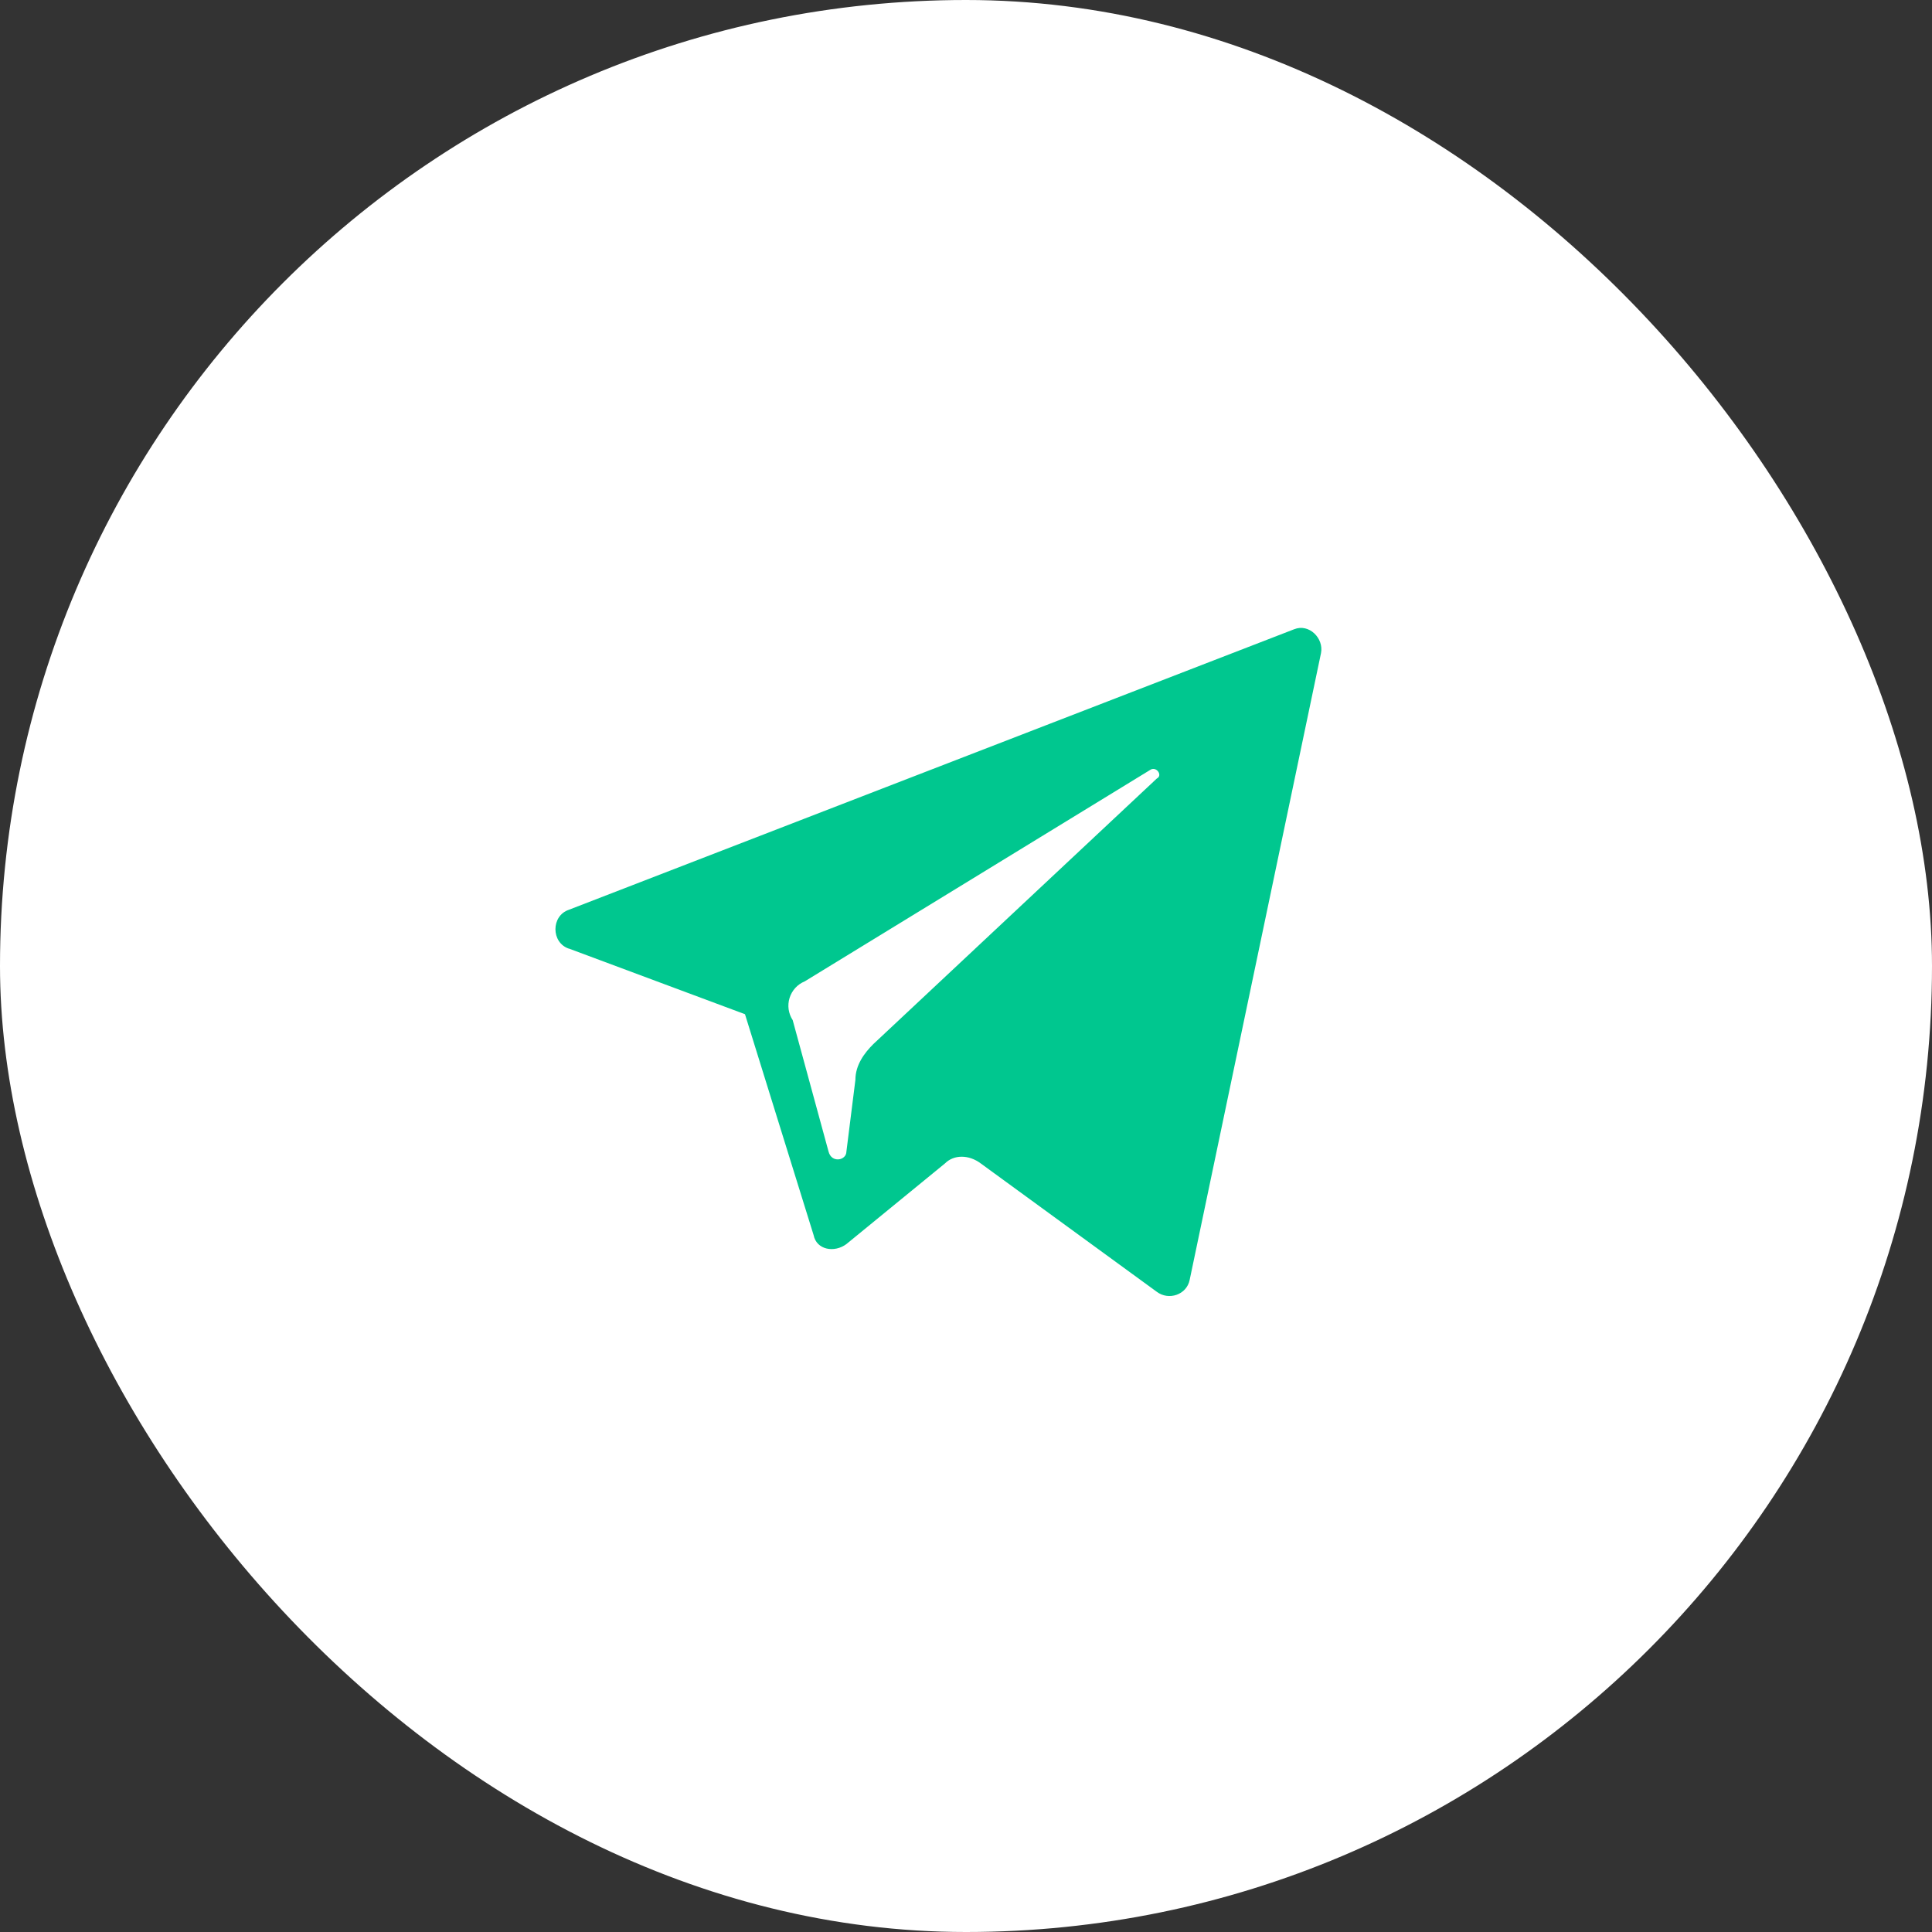
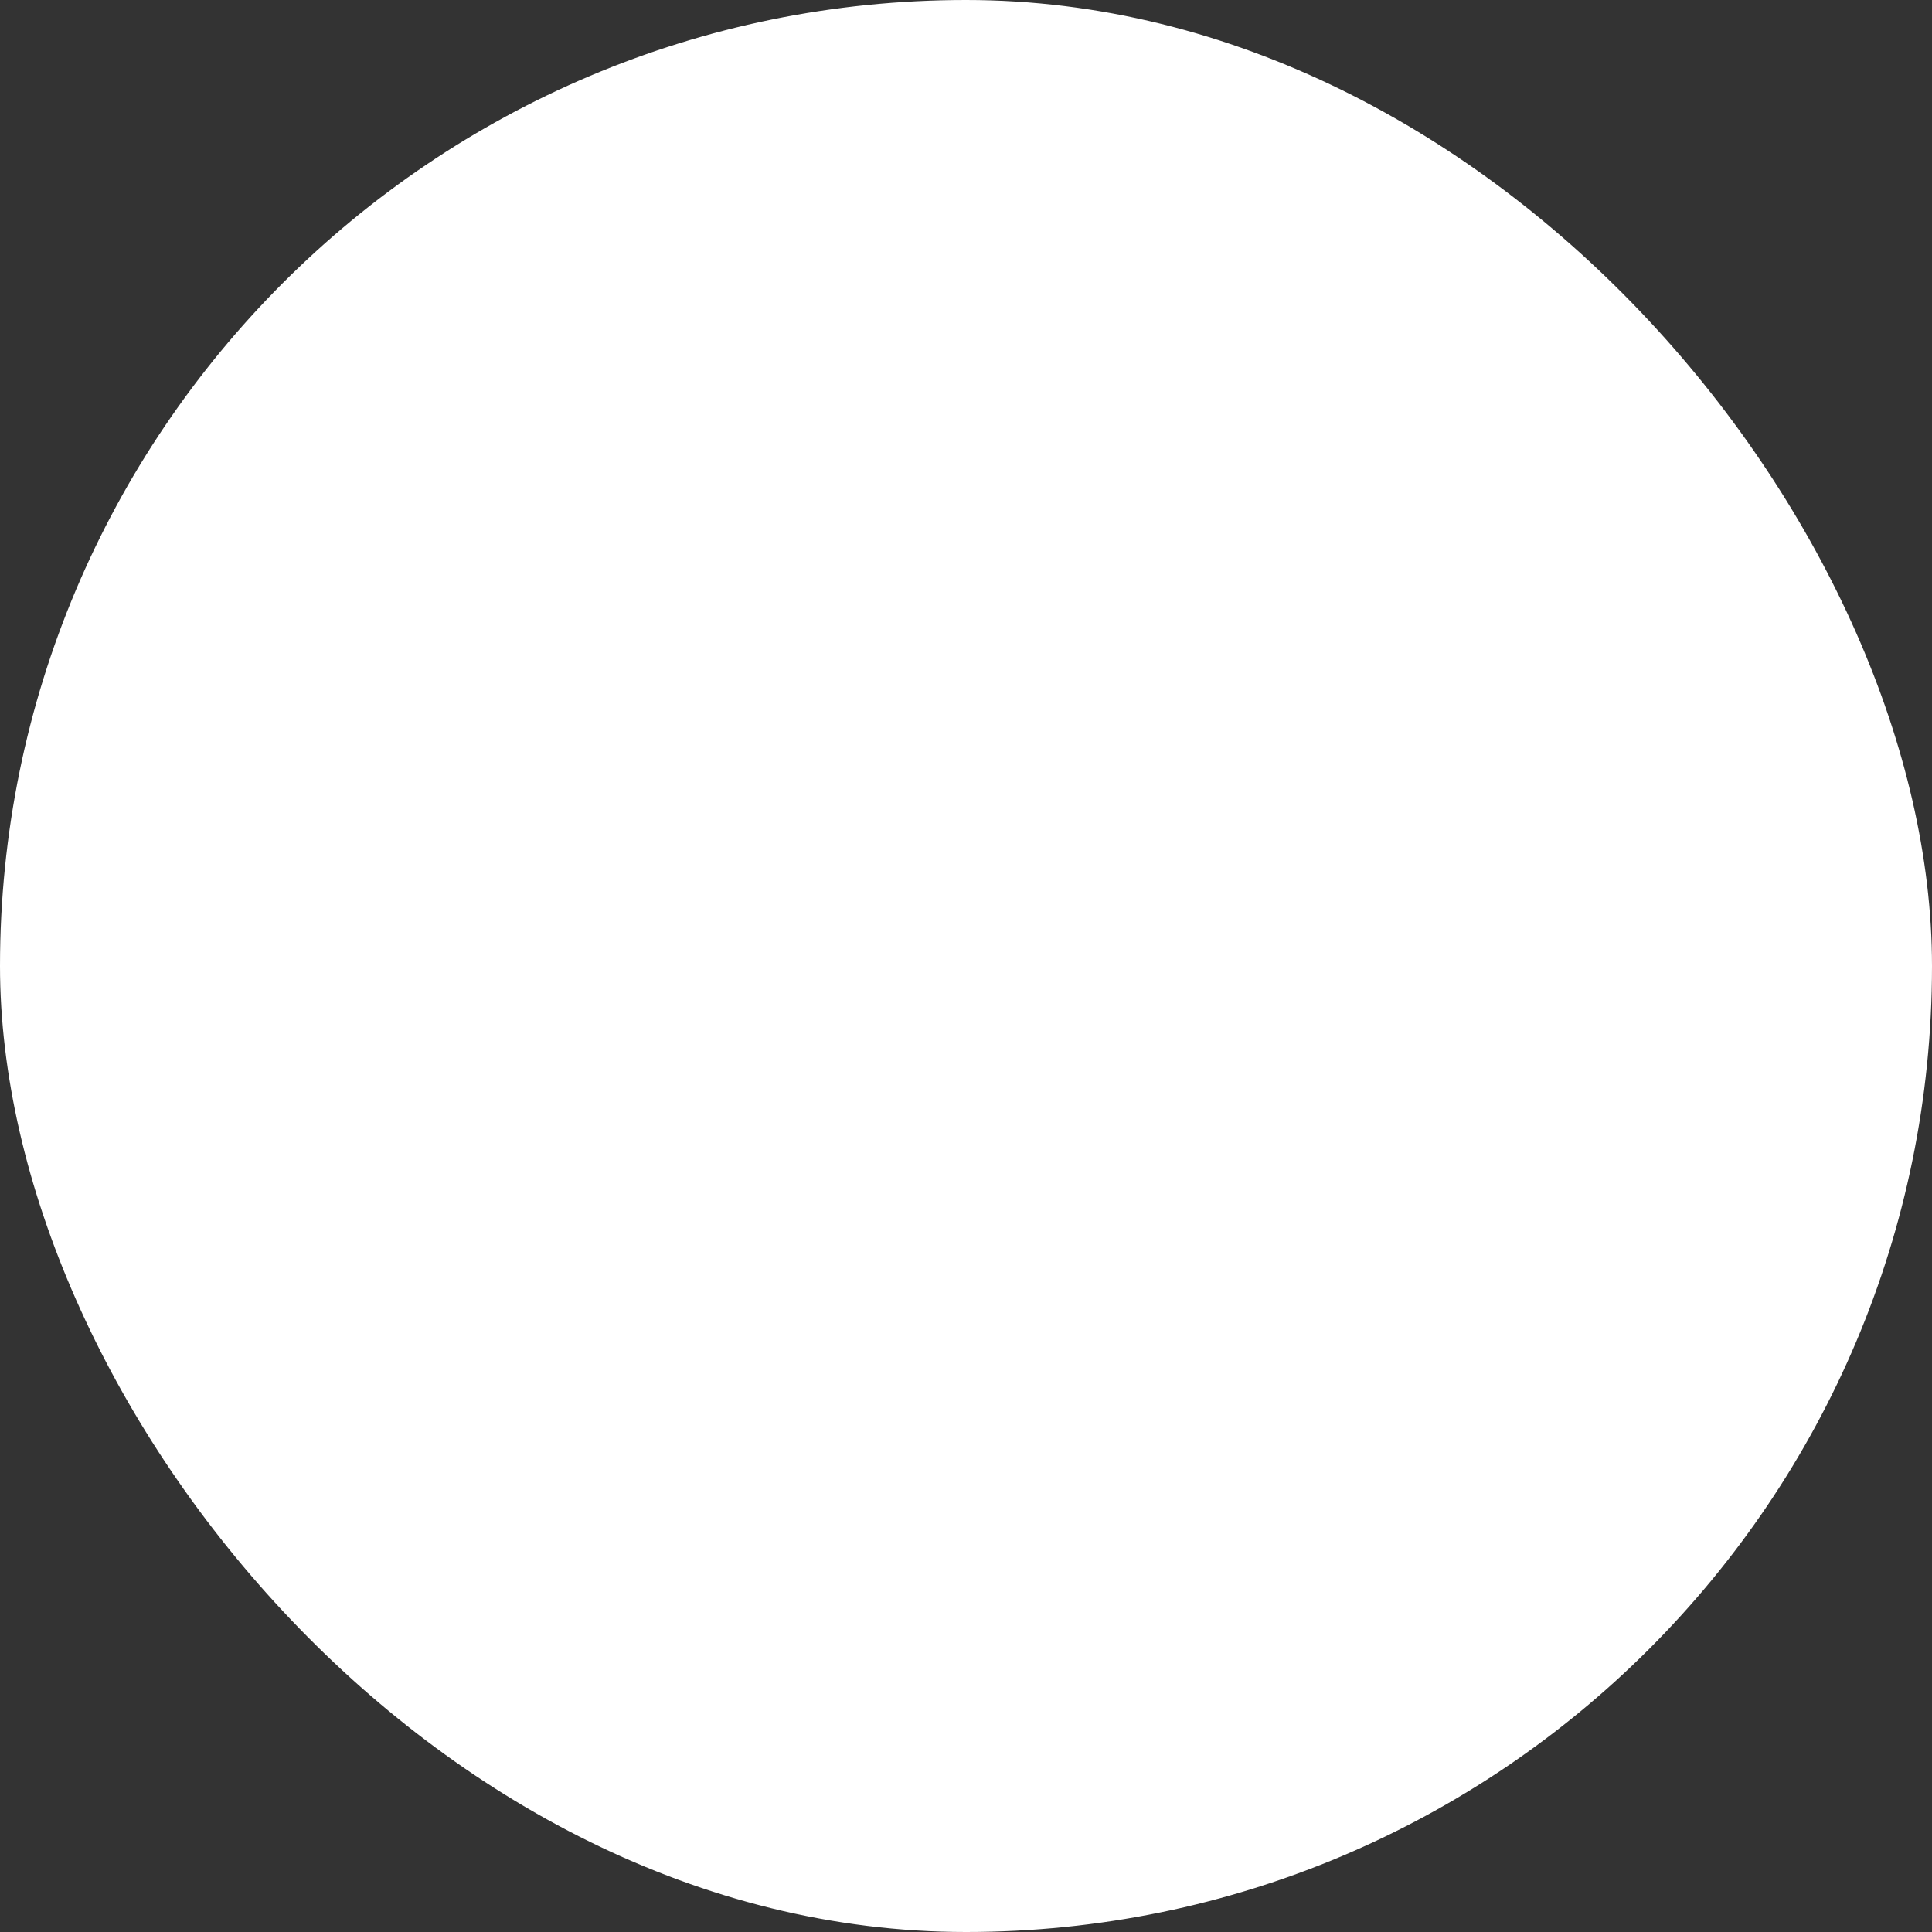
<svg xmlns="http://www.w3.org/2000/svg" width="40" height="40" viewBox="0 0 40 40" fill="none">
  <rect x="0" y="0" width="40" height="40" fill="#333333" stroke="none" />
  <rect width="40" height="40" rx="20" fill="white" />
-   <path d="M11.778 19.639L15.424 20.998L16.845 25.572C16.906 25.88 17.277 25.942 17.524 25.757L19.564 24.088C19.749 23.902 20.058 23.902 20.306 24.088L23.951 26.746C24.198 26.931 24.569 26.807 24.631 26.498L27.35 13.522C27.411 13.214 27.102 12.904 26.794 13.028L11.778 18.836C11.407 18.96 11.407 19.516 11.778 19.641V19.639ZM16.66 20.319L23.827 15.932C23.95 15.87 24.075 16.056 23.951 16.118L18.081 21.617C17.895 21.802 17.71 22.05 17.71 22.358L17.524 23.841C17.524 24.027 17.216 24.088 17.154 23.841L16.412 21.121C16.368 21.054 16.34 20.978 16.328 20.899C16.317 20.82 16.323 20.738 16.347 20.662C16.371 20.585 16.411 20.515 16.465 20.455C16.519 20.396 16.585 20.349 16.66 20.319Z" fill="#00C78F" />
</svg>